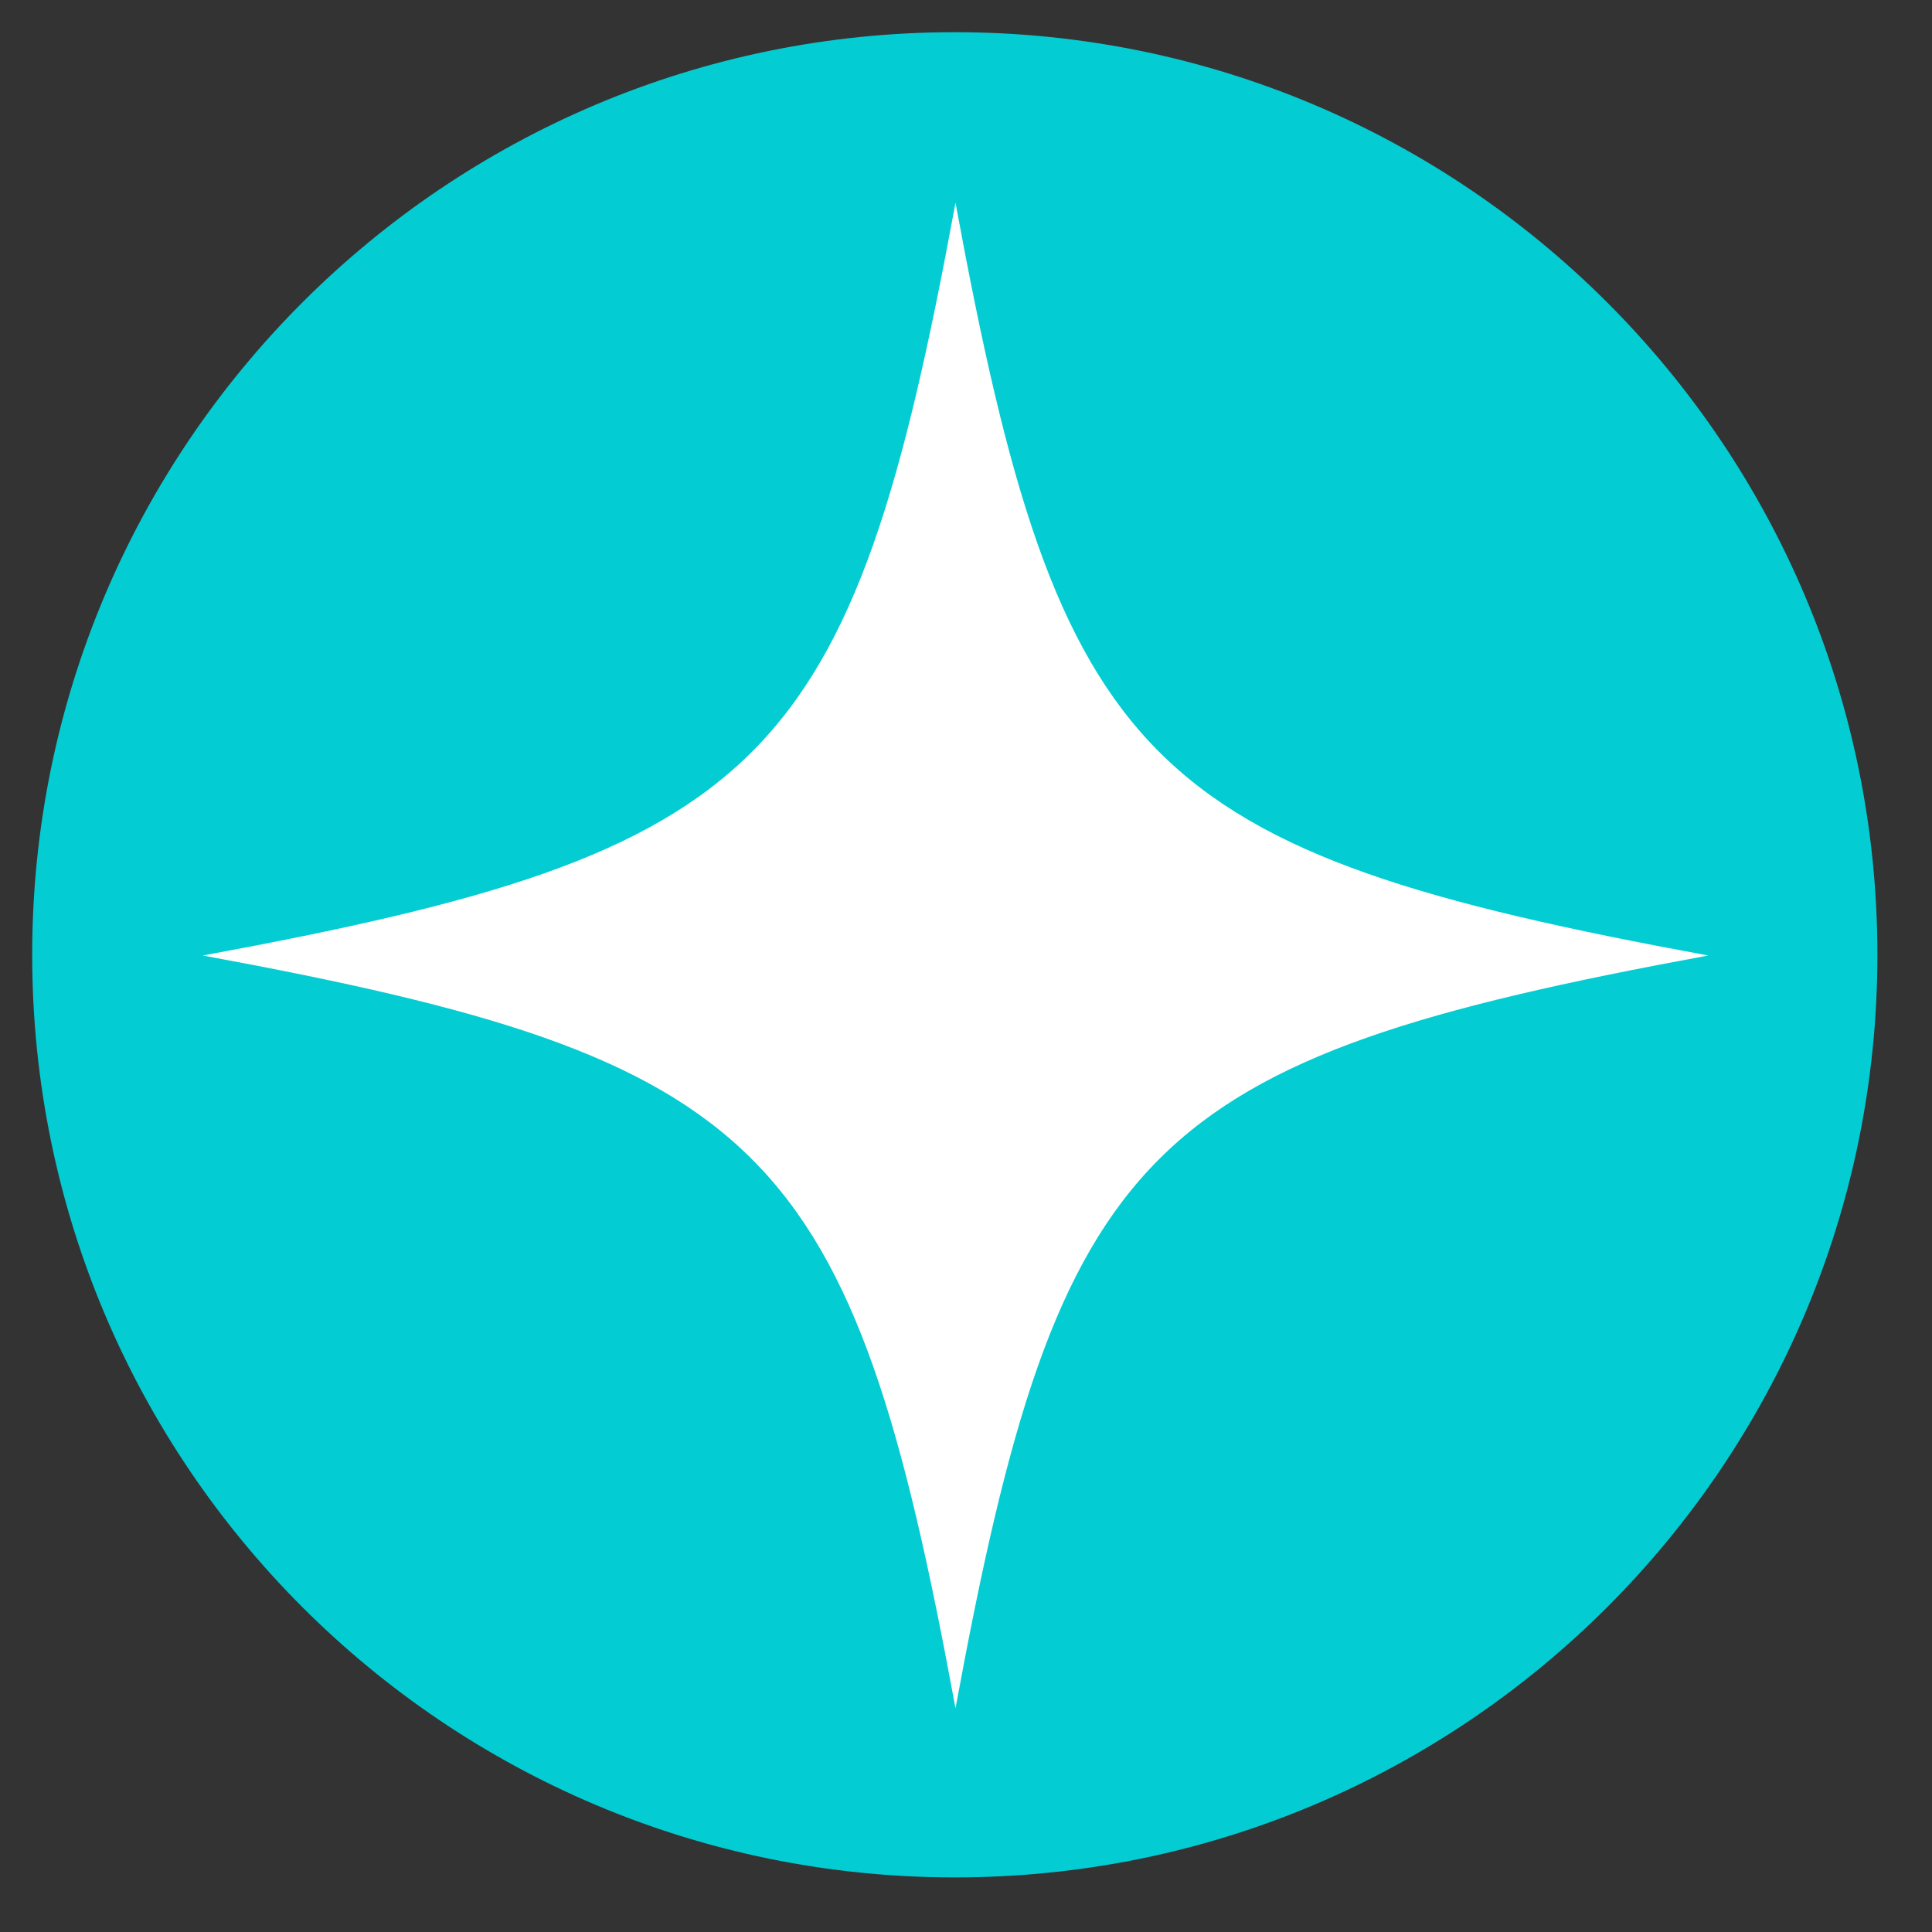
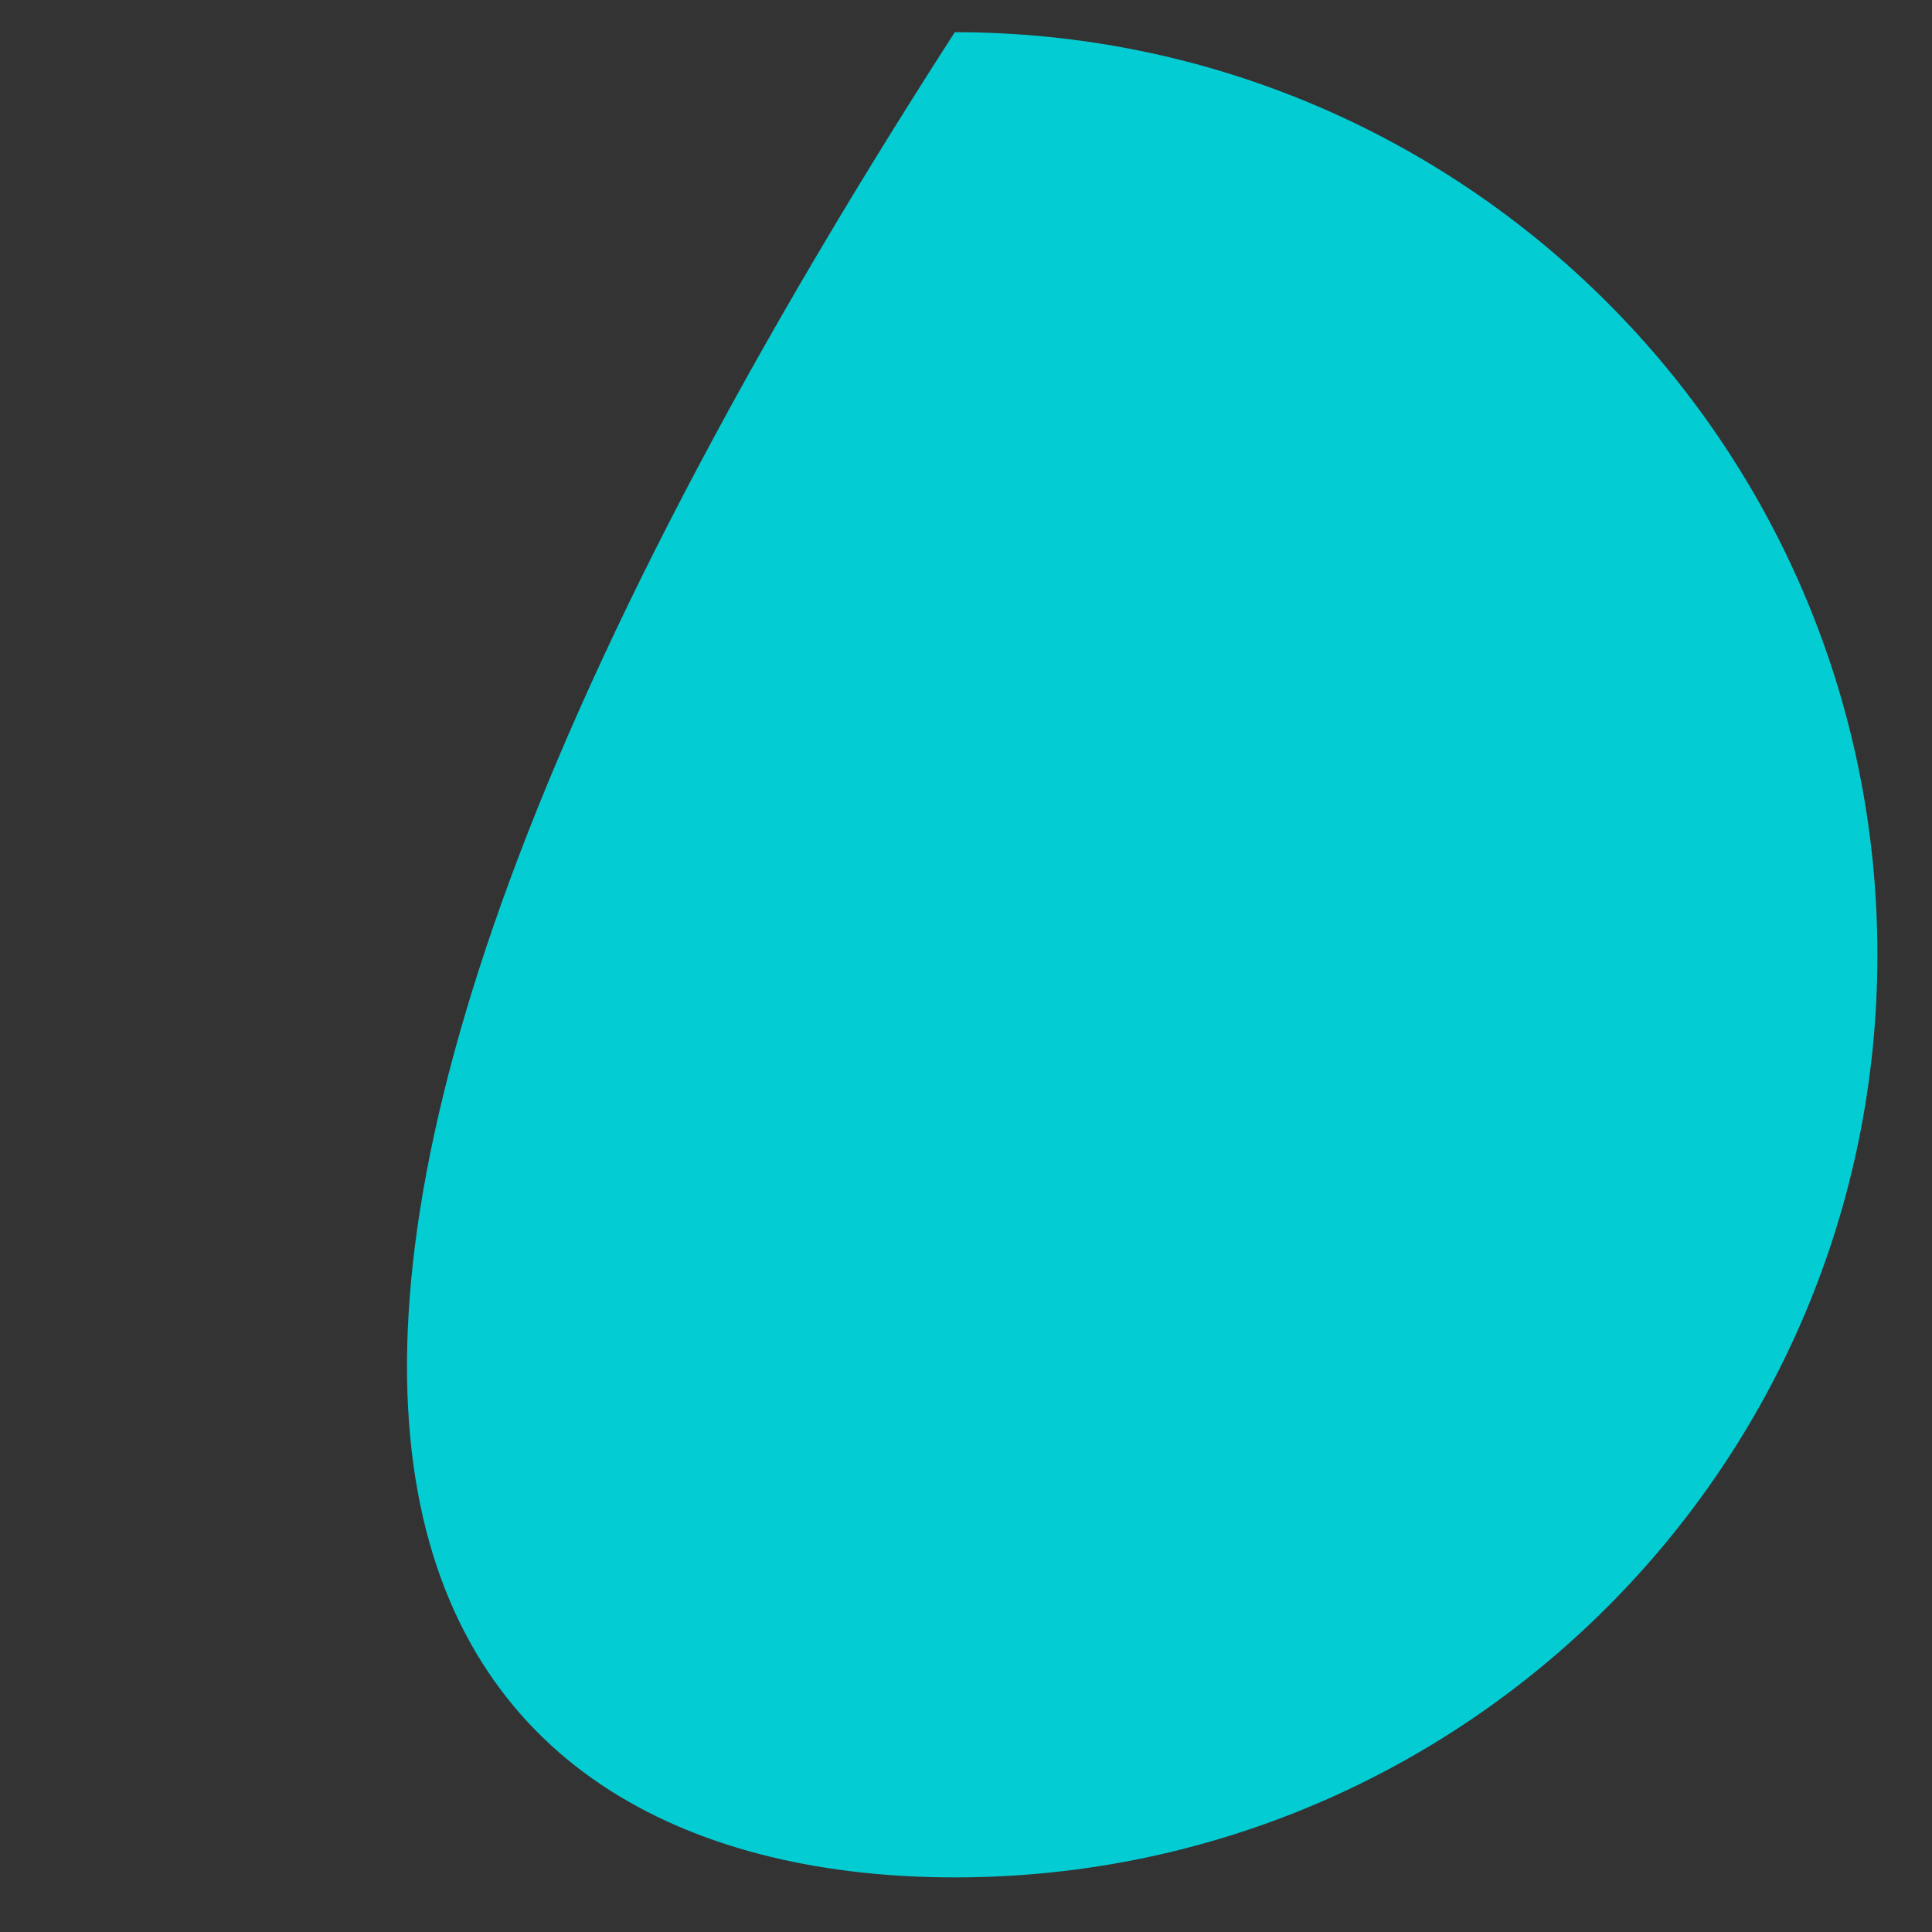
<svg xmlns="http://www.w3.org/2000/svg" width="512" viewBox="0 0 384 384" height="512" preserveAspectRatio="xMidYMid meet">
  <rect x="0" y="0" width="384" height="384" fill="#333333" stroke="none" />
  <defs>
    <clipPath id="a92cafc4f4">
      <path d="M 6.398 6.398 L 373.148 6.398 L 373.148 373.148 L 6.398 373.148 Z M 6.398 6.398 " clip-rule="nonzero" />
    </clipPath>
    <clipPath id="729ef28fd3">
-       <path d="M 40.301 40.301 L 339.551 40.301 L 339.551 339.551 L 40.301 339.551 Z M 40.301 40.301 " clip-rule="nonzero" />
-     </clipPath>
+       </clipPath>
  </defs>
  <g clip-path="url(#a92cafc4f4)">
-     <path fill="#04ccd3" d="M 189.773 6.398 C 88.5 6.398 6.398 88.5 6.398 189.773 C 6.398 291.051 88.5 373.148 189.773 373.148 C 291.051 373.148 373.148 291.051 373.148 189.773 C 373.148 88.5 291.051 6.398 189.773 6.398 " fill-opacity="1" fill-rule="nonzero" />
+     <path fill="#04ccd3" d="M 189.773 6.398 C 6.398 291.051 88.5 373.148 189.773 373.148 C 291.051 373.148 373.148 291.051 373.148 189.773 C 373.148 88.5 291.051 6.398 189.773 6.398 " fill-opacity="1" fill-rule="nonzero" />
  </g>
  <g clip-path="url(#729ef28fd3)">
    <path fill="#ffffff" d="M 339.527 189.914 C 227.316 210.57 210.57 227.316 189.914 339.527 C 169.258 227.316 152.512 210.57 40.301 189.914 C 152.512 169.258 169.258 152.512 189.914 40.301 C 210.57 152.512 227.316 169.258 339.527 189.914 Z M 339.527 189.914 " fill-opacity="1" fill-rule="nonzero" />
  </g>
</svg>